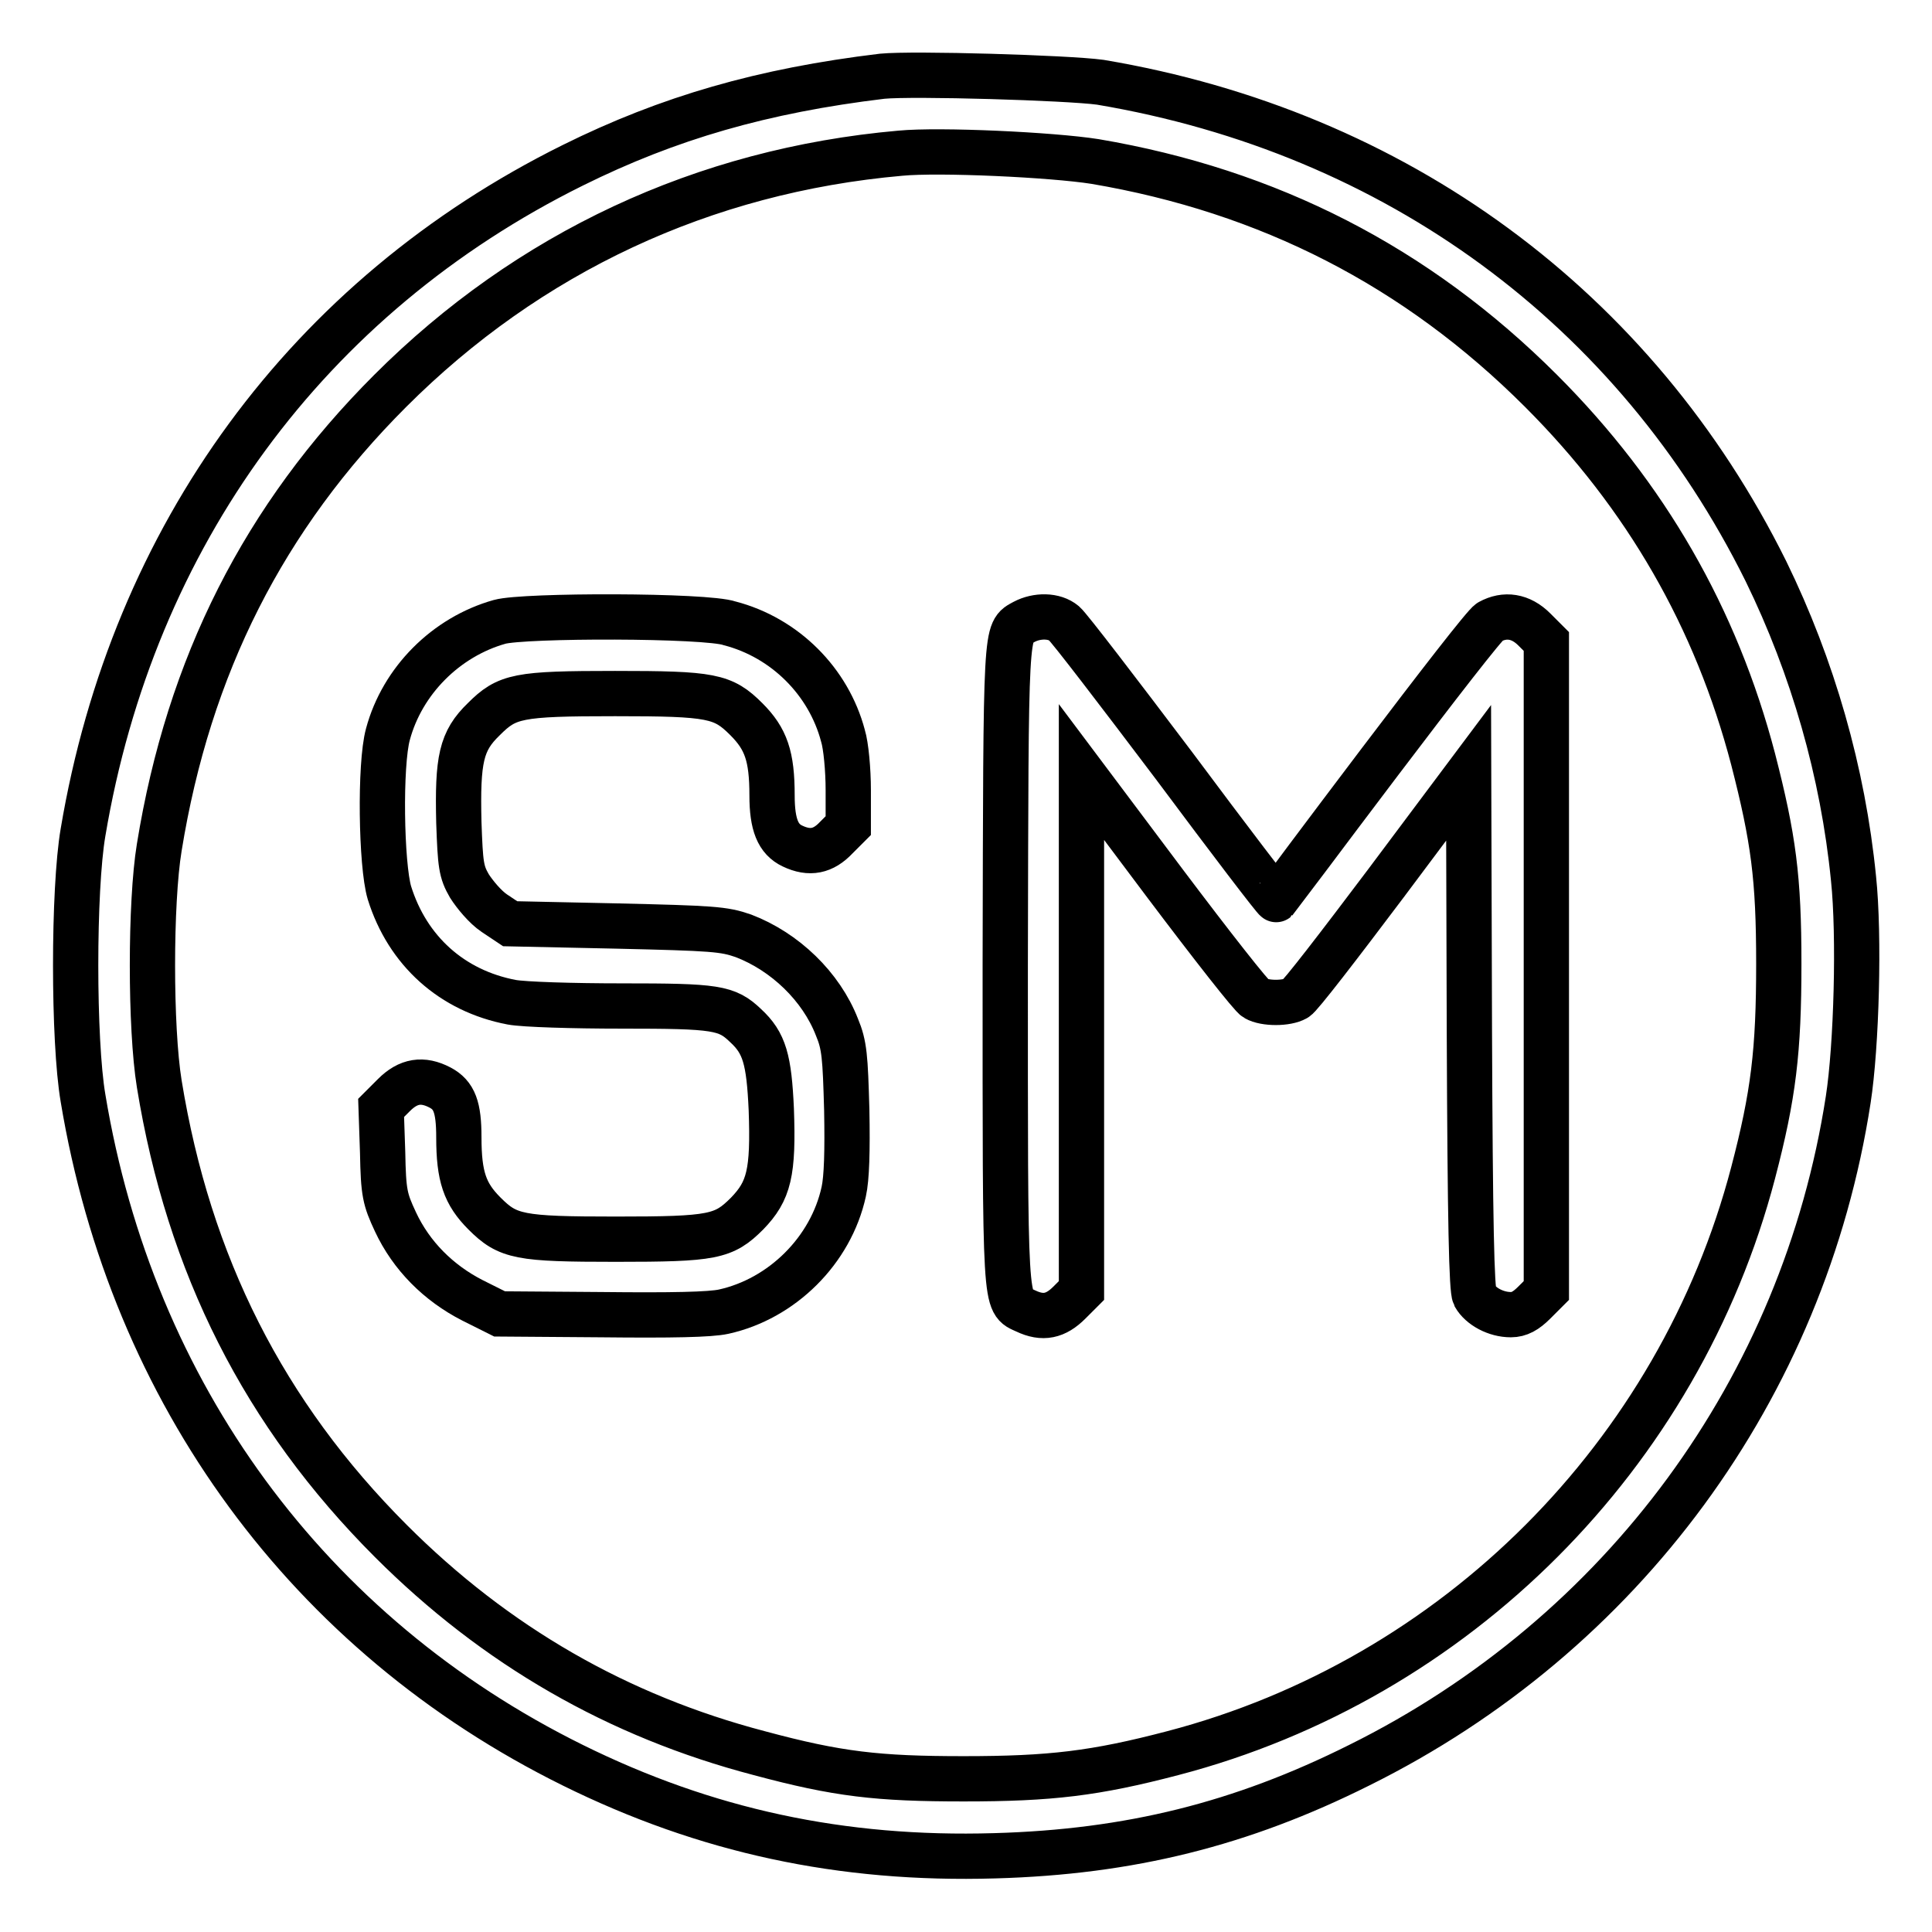
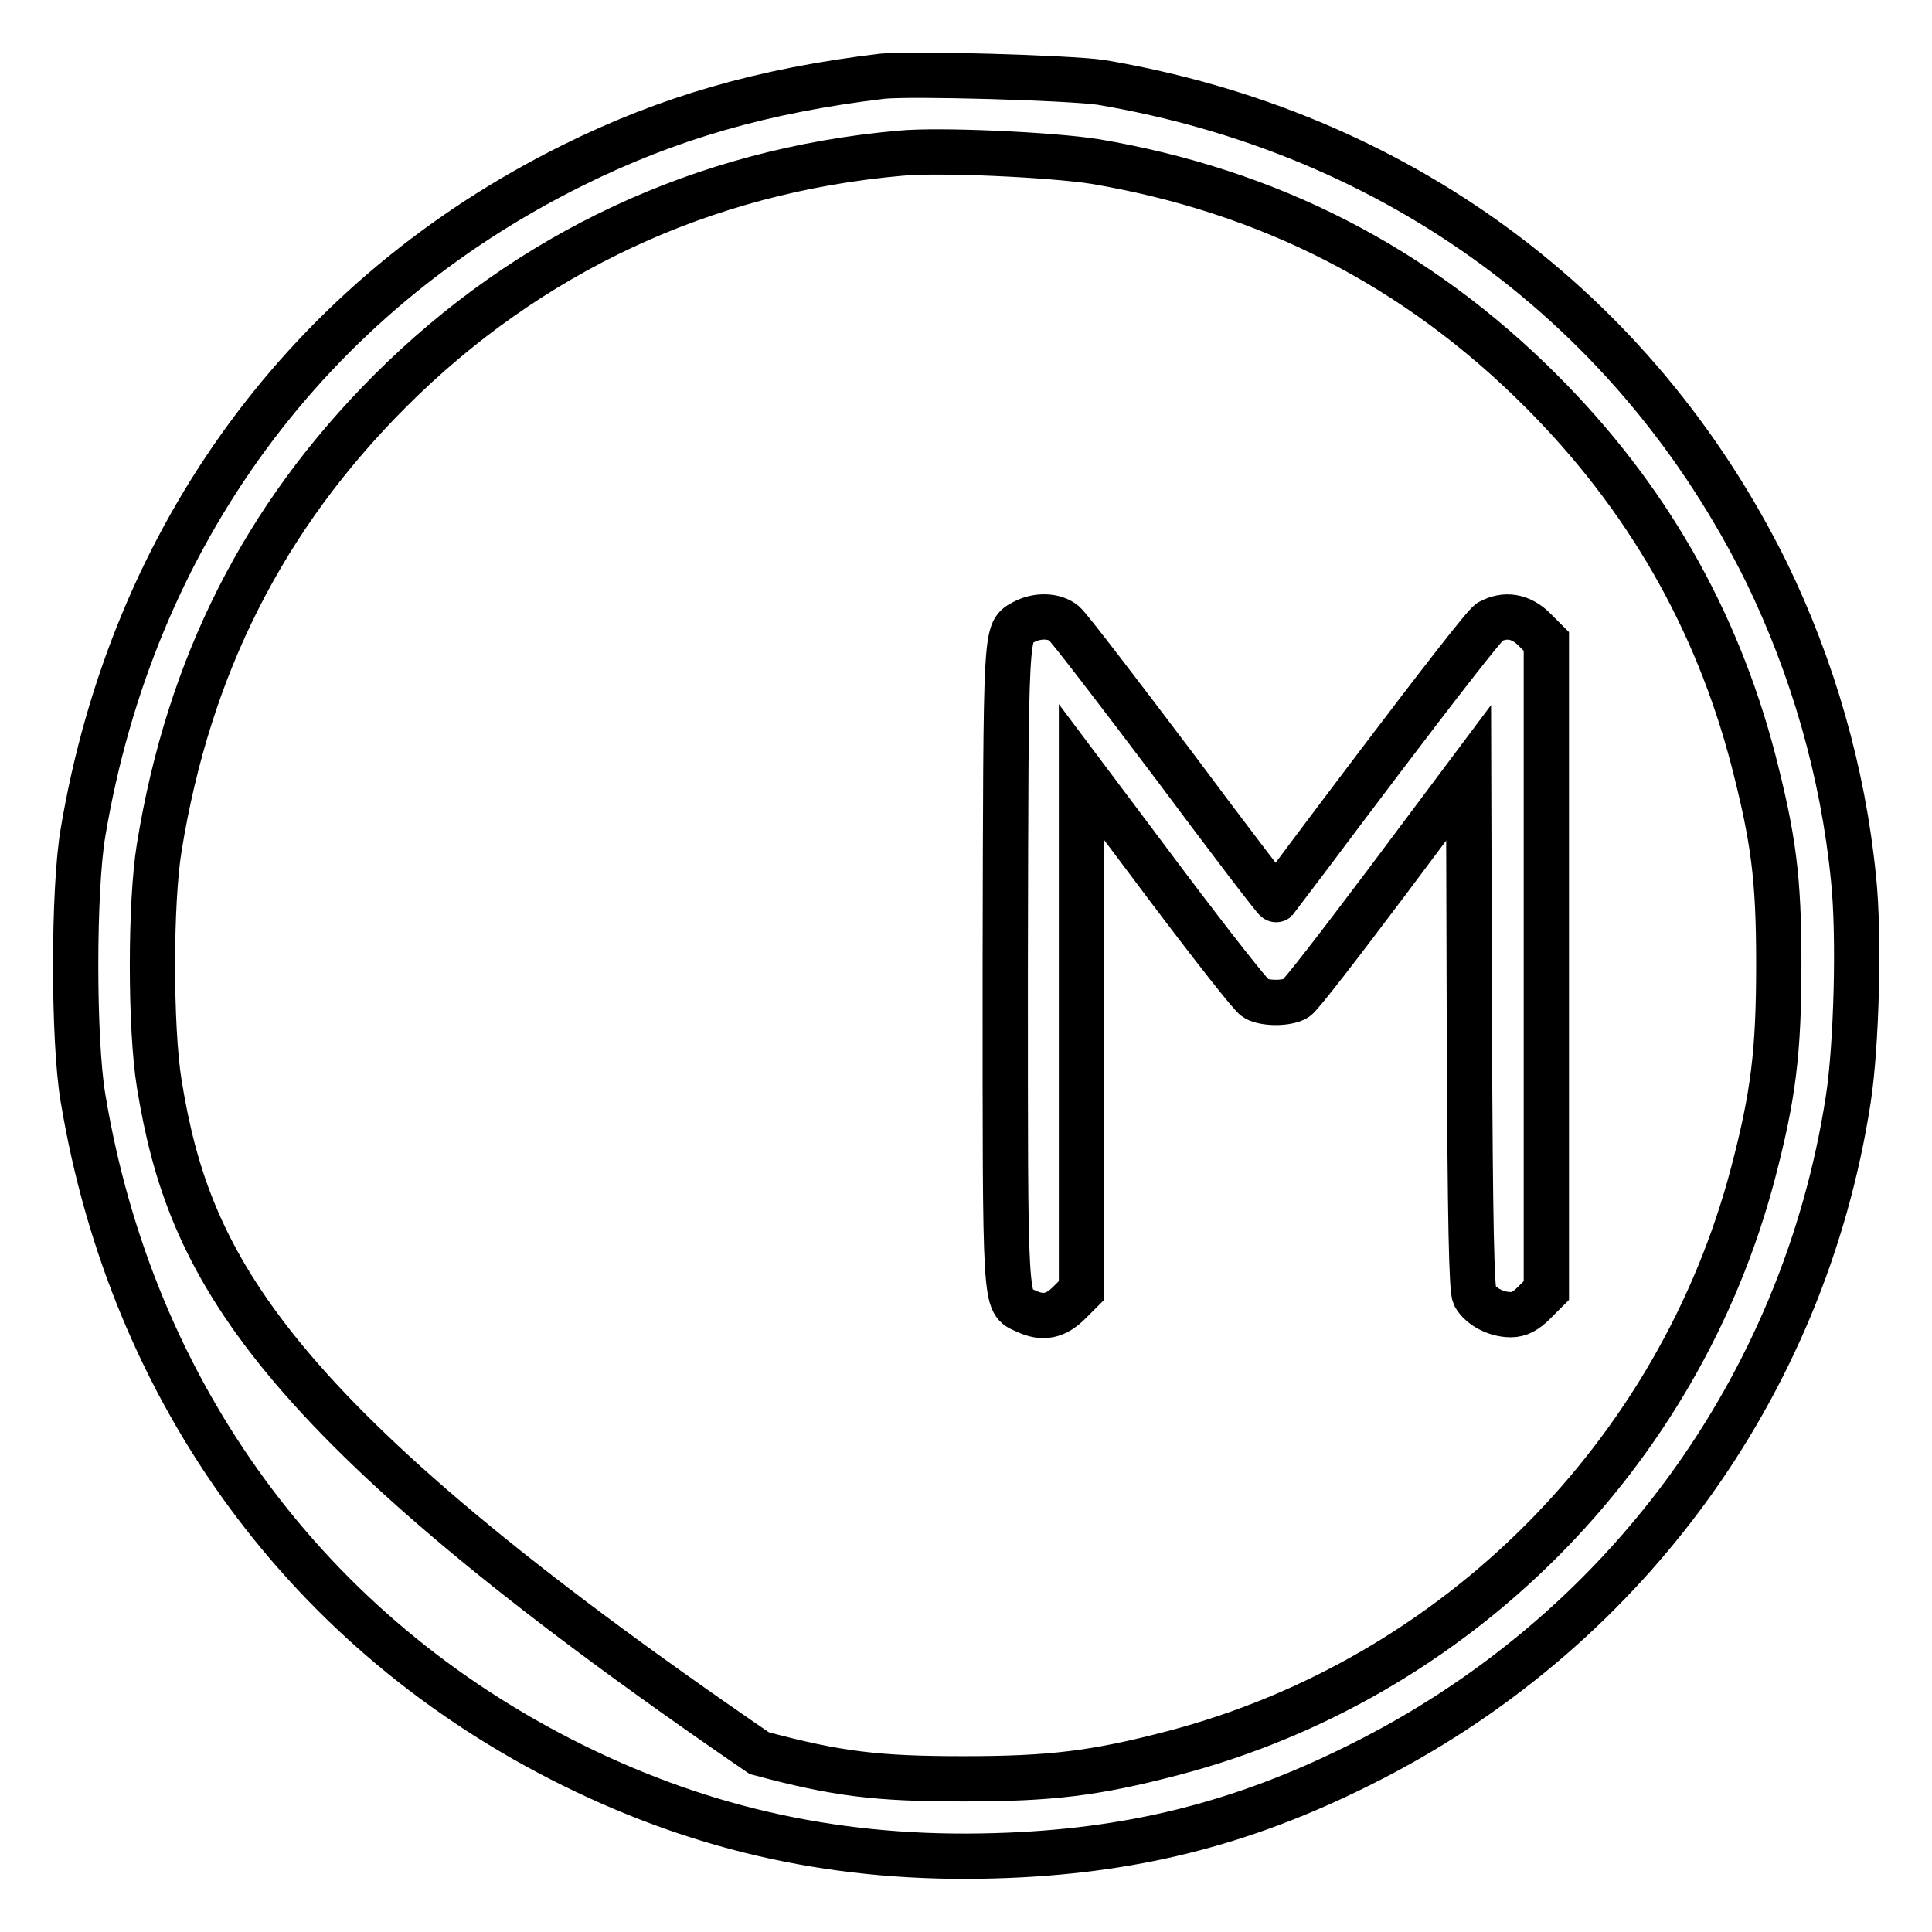
<svg xmlns="http://www.w3.org/2000/svg" version="1.1" x="0px" y="0px" viewBox="0 0 256 256" enable-background="new 0 0 256 256" xml:space="preserve">
  <g>
    <g>
      <g>
-         <path stroke-width="6" fill-opacity="0" stroke="#000000" d="M116.9,10.1c-15.8,1.9-28.3,5.5-41,11.8c-35.1,17.4-58.3,49.1-64.9,88.4c-1.3,7.6-1.3,27.6,0,35.2c6.5,39.2,29.9,71.1,64.9,88.4c17.6,8.7,35.6,12.6,55.9,12c17.9-0.5,32.7-4.2,48.3-12c34.9-17.3,58.9-50,64.8-88.2c1.1-7.1,1.5-21.7,0.7-29.3c-1.4-14.1-5.4-28-11.6-40.7c-17.3-34.9-49-58.2-88.2-64.8C141.4,10.3,121,9.7,116.9,10.1z M145.1,21.4c23,3.9,42.6,13.9,59.1,30.4c13.9,13.9,23.2,30.1,28.1,48.8c2.7,10.5,3.4,15.7,3.4,27.1c0,11.6-0.7,17.4-3.4,27.7c-9.8,37.4-39.4,67.1-76.9,76.9c-10.3,2.7-16.2,3.4-27.7,3.4c-11.4,0-16.7-0.6-27.1-3.4c-18.7-4.9-34.9-14.2-48.8-28.1C35,187.4,25,167.6,21.1,143.6c-1.2-7.4-1.2-24,0-31.3C25,88.2,35,68.5,51.7,51.8C70,33.5,93.2,22.6,119.3,20.3C124.5,19.8,139.4,20.5,145.1,21.4z" />
-         <path stroke-width="6" fill-opacity="0" stroke="#000000" d="M66.2,82.4c-7.1,2-12.9,7.8-14.8,14.9c-1.1,4-0.9,17.3,0.2,21c2.4,7.7,8.3,13,16.2,14.5c1.6,0.3,8.1,0.5,14.6,0.5c12.5,0,13.9,0.2,16.4,2.6c2.5,2.3,3.1,4.5,3.4,11.1c0.3,8.4-0.3,10.8-3.2,13.8c-3.1,3.1-4.5,3.4-17.4,3.4c-12.8,0-14.3-0.3-17.4-3.4c-2.6-2.6-3.4-4.9-3.4-10.1c0-4-0.6-5.6-2.5-6.6c-2.3-1.2-4.2-0.9-6.1,1l-1.7,1.7l0.2,5.9c0.1,5.4,0.3,6.2,1.7,9.2c2.1,4.5,5.7,8.1,10.2,10.4l3.6,1.8l13.5,0.1c9.3,0.1,14.4,0,16.2-0.4c7.7-1.7,14.2-8.1,15.9-15.9c0.4-1.8,0.5-5.4,0.4-10.8c-0.2-7.1-0.3-8.6-1.3-11c-2.1-5.4-6.9-10-12.4-12.1c-2.6-0.9-4-1-16.9-1.3l-14-0.3l-2.1-1.4c-1.2-0.8-2.6-2.5-3.3-3.6c-1.1-1.9-1.2-2.8-1.4-8.4c-0.2-8.4,0.3-10.8,3.3-13.7c3.1-3.1,4.5-3.4,17.4-3.4c12.8,0,14.3,0.3,17.4,3.4c2.6,2.6,3.4,4.9,3.4,10.1c0,3.9,0.8,5.8,2.7,6.7c2.3,1.1,4.1,0.7,5.8-1.1l1.6-1.6v-4.7c0-2.7-0.3-5.9-0.7-7.2c-1.9-7.2-7.7-13-15-14.9C93.6,81.5,69.4,81.5,66.2,82.4z" />
+         <path stroke-width="6" fill-opacity="0" stroke="#000000" d="M116.9,10.1c-15.8,1.9-28.3,5.5-41,11.8c-35.1,17.4-58.3,49.1-64.9,88.4c-1.3,7.6-1.3,27.6,0,35.2c6.5,39.2,29.9,71.1,64.9,88.4c17.6,8.7,35.6,12.6,55.9,12c17.9-0.5,32.7-4.2,48.3-12c34.9-17.3,58.9-50,64.8-88.2c1.1-7.1,1.5-21.7,0.7-29.3c-1.4-14.1-5.4-28-11.6-40.7c-17.3-34.9-49-58.2-88.2-64.8C141.4,10.3,121,9.7,116.9,10.1z M145.1,21.4c23,3.9,42.6,13.9,59.1,30.4c13.9,13.9,23.2,30.1,28.1,48.8c2.7,10.5,3.4,15.7,3.4,27.1c0,11.6-0.7,17.4-3.4,27.7c-9.8,37.4-39.4,67.1-76.9,76.9c-10.3,2.7-16.2,3.4-27.7,3.4c-11.4,0-16.7-0.6-27.1-3.4C35,187.4,25,167.6,21.1,143.6c-1.2-7.4-1.2-24,0-31.3C25,88.2,35,68.5,51.7,51.8C70,33.5,93.2,22.6,119.3,20.3C124.5,19.8,139.4,20.5,145.1,21.4z" />
        <path stroke-width="6" fill-opacity="0" stroke="#000000" d="M135.7,82.4c-2.5,1.4-2.4-0.1-2.5,45.5c0,46.2-0.1,44.5,2.7,45.8c2.3,1.1,4,0.7,5.8-1.1l1.6-1.6v-34.4v-34.3l11.1,14.8c6.1,8.1,11.5,15,12,15.2c1.2,0.7,4.1,0.7,5.3,0c0.5-0.2,5.8-7.1,11.9-15.2l11-14.7l0.1,34.1c0.1,25.8,0.3,34.4,0.7,35.2c0.8,1.4,2.8,2.5,4.8,2.5c1.1,0,2-0.5,3.1-1.6l1.6-1.6v-43V85l-1.6-1.6c-1.8-1.8-3.9-2.1-5.9-1c-0.6,0.3-7.1,8.7-14.6,18.6c-7.5,9.9-13.6,18.1-13.7,18.2c-0.1,0.1-6.2-7.9-13.5-17.7c-7.4-9.8-13.9-18.3-14.6-18.9C139.7,81.5,137.4,81.5,135.7,82.4z" />
      </g>
    </g>
  </g>
</svg>